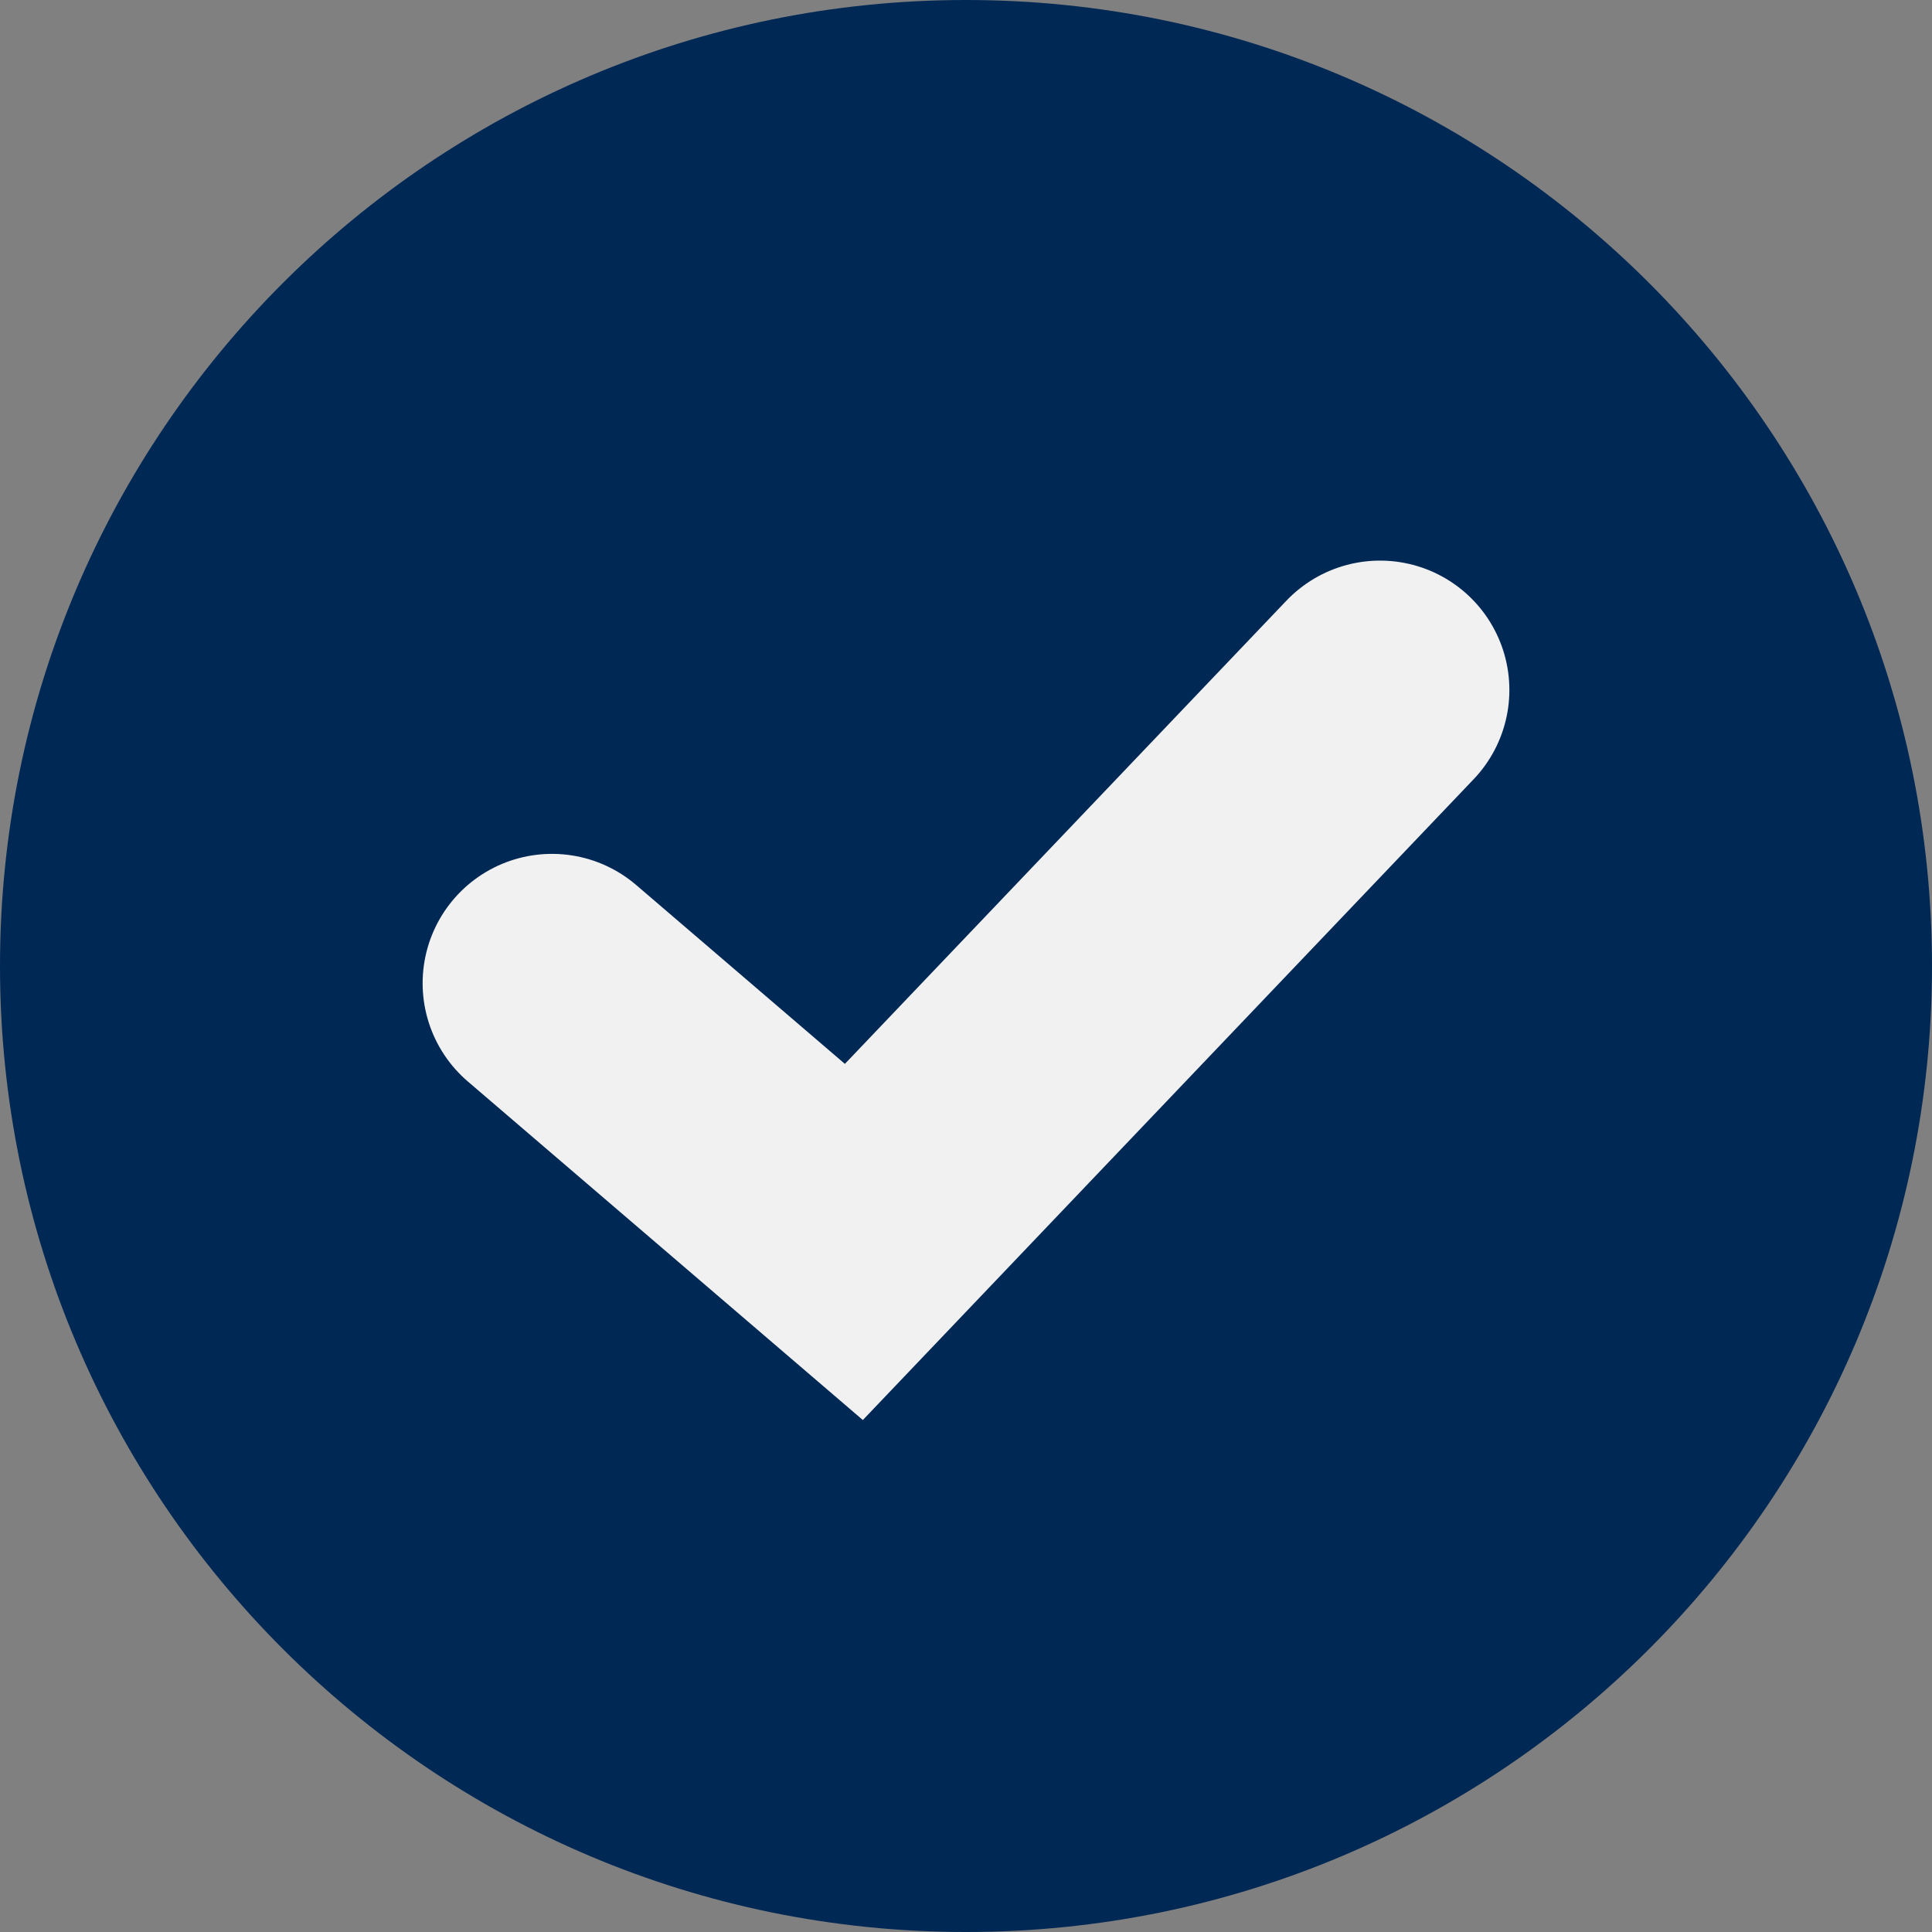
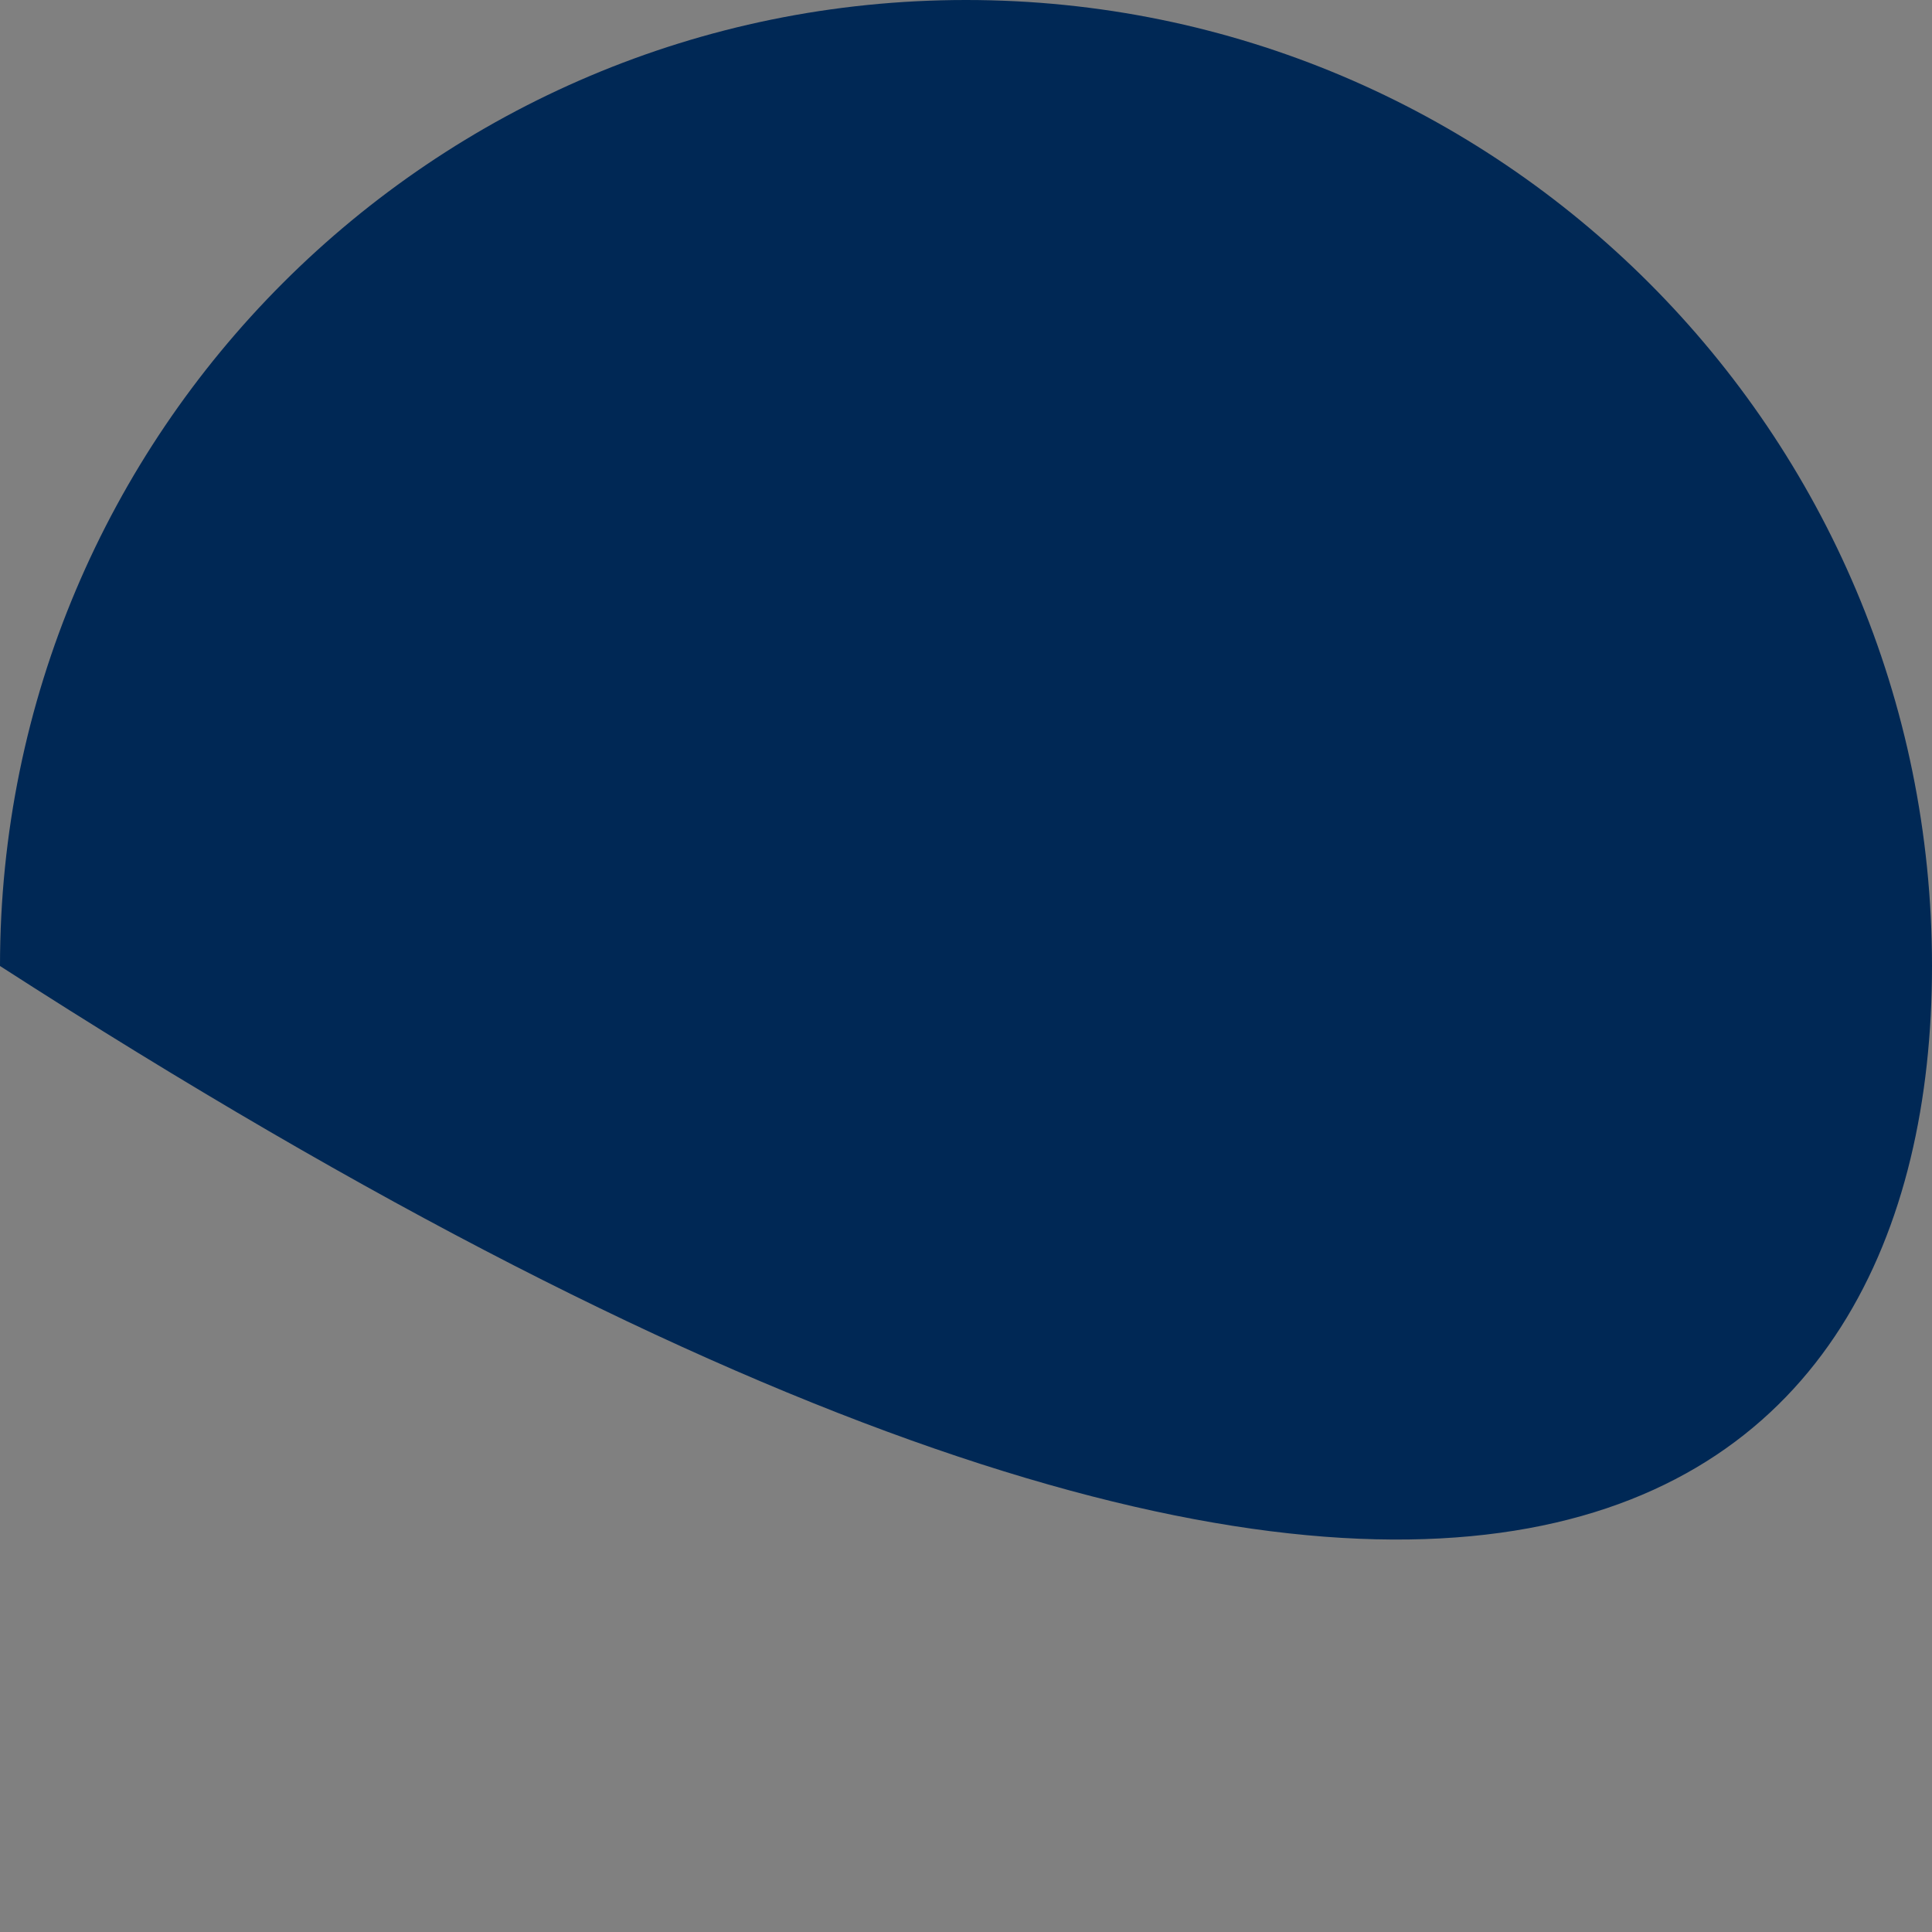
<svg xmlns="http://www.w3.org/2000/svg" fill="none" viewBox="0 0 24 24" height="24" width="24">
  <rect x="0" y="0" width="24" height="24" fill="#808080" stroke="none" />
  <g clip-path="url(#clip0_2191_243)">
-     <path fill="#002855" d="M24 12C24 5.373 18.627 0 12 0C5.373 0 0 5.373 0 12C0 18.627 5.373 24 12 24C18.627 24 24 18.627 24 12Z" />
-     <path stroke-linecap="round" stroke-width="3.214" stroke="#F1F1F1" d="M6.857 12.214L10.607 15.428L17.143 8.571" />
+     <path fill="#002855" d="M24 12C24 5.373 18.627 0 12 0C5.373 0 0 5.373 0 12C18.627 24 24 18.627 24 12Z" />
  </g>
  <defs>
    <clipPath id="clip0_2191_243">
      <rect fill="white" height="24" width="24" />
    </clipPath>
  </defs>
</svg>